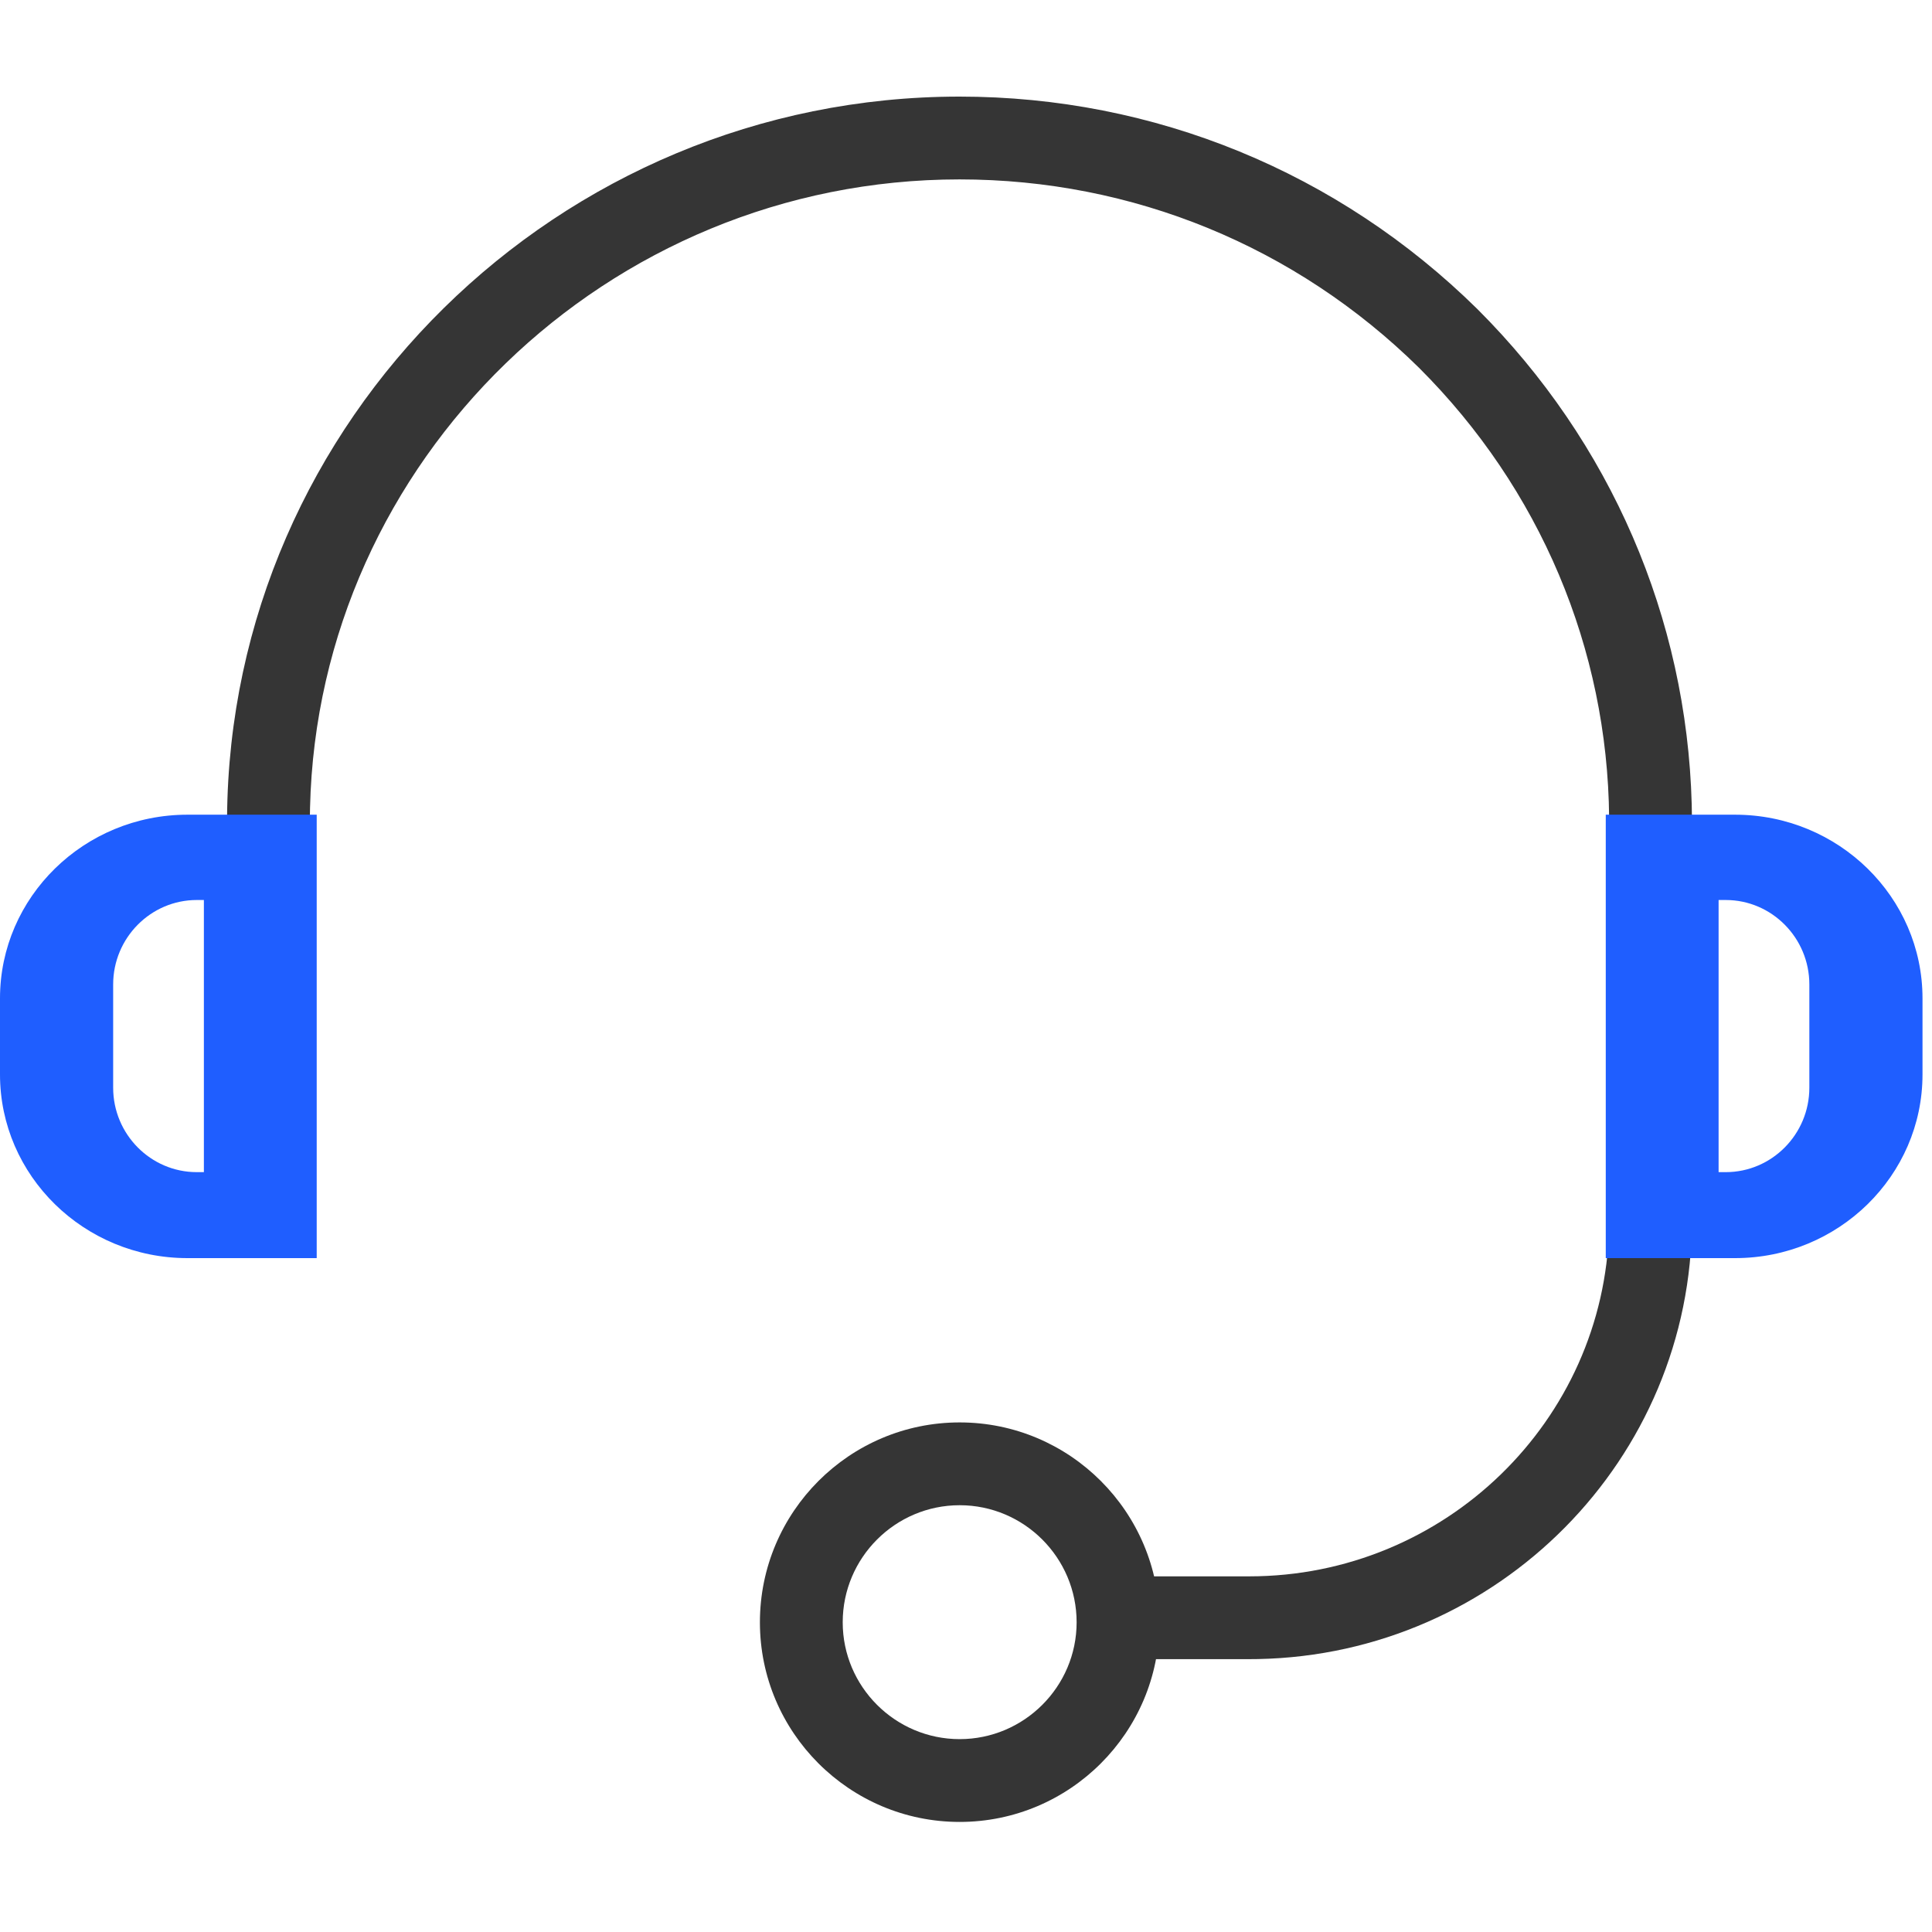
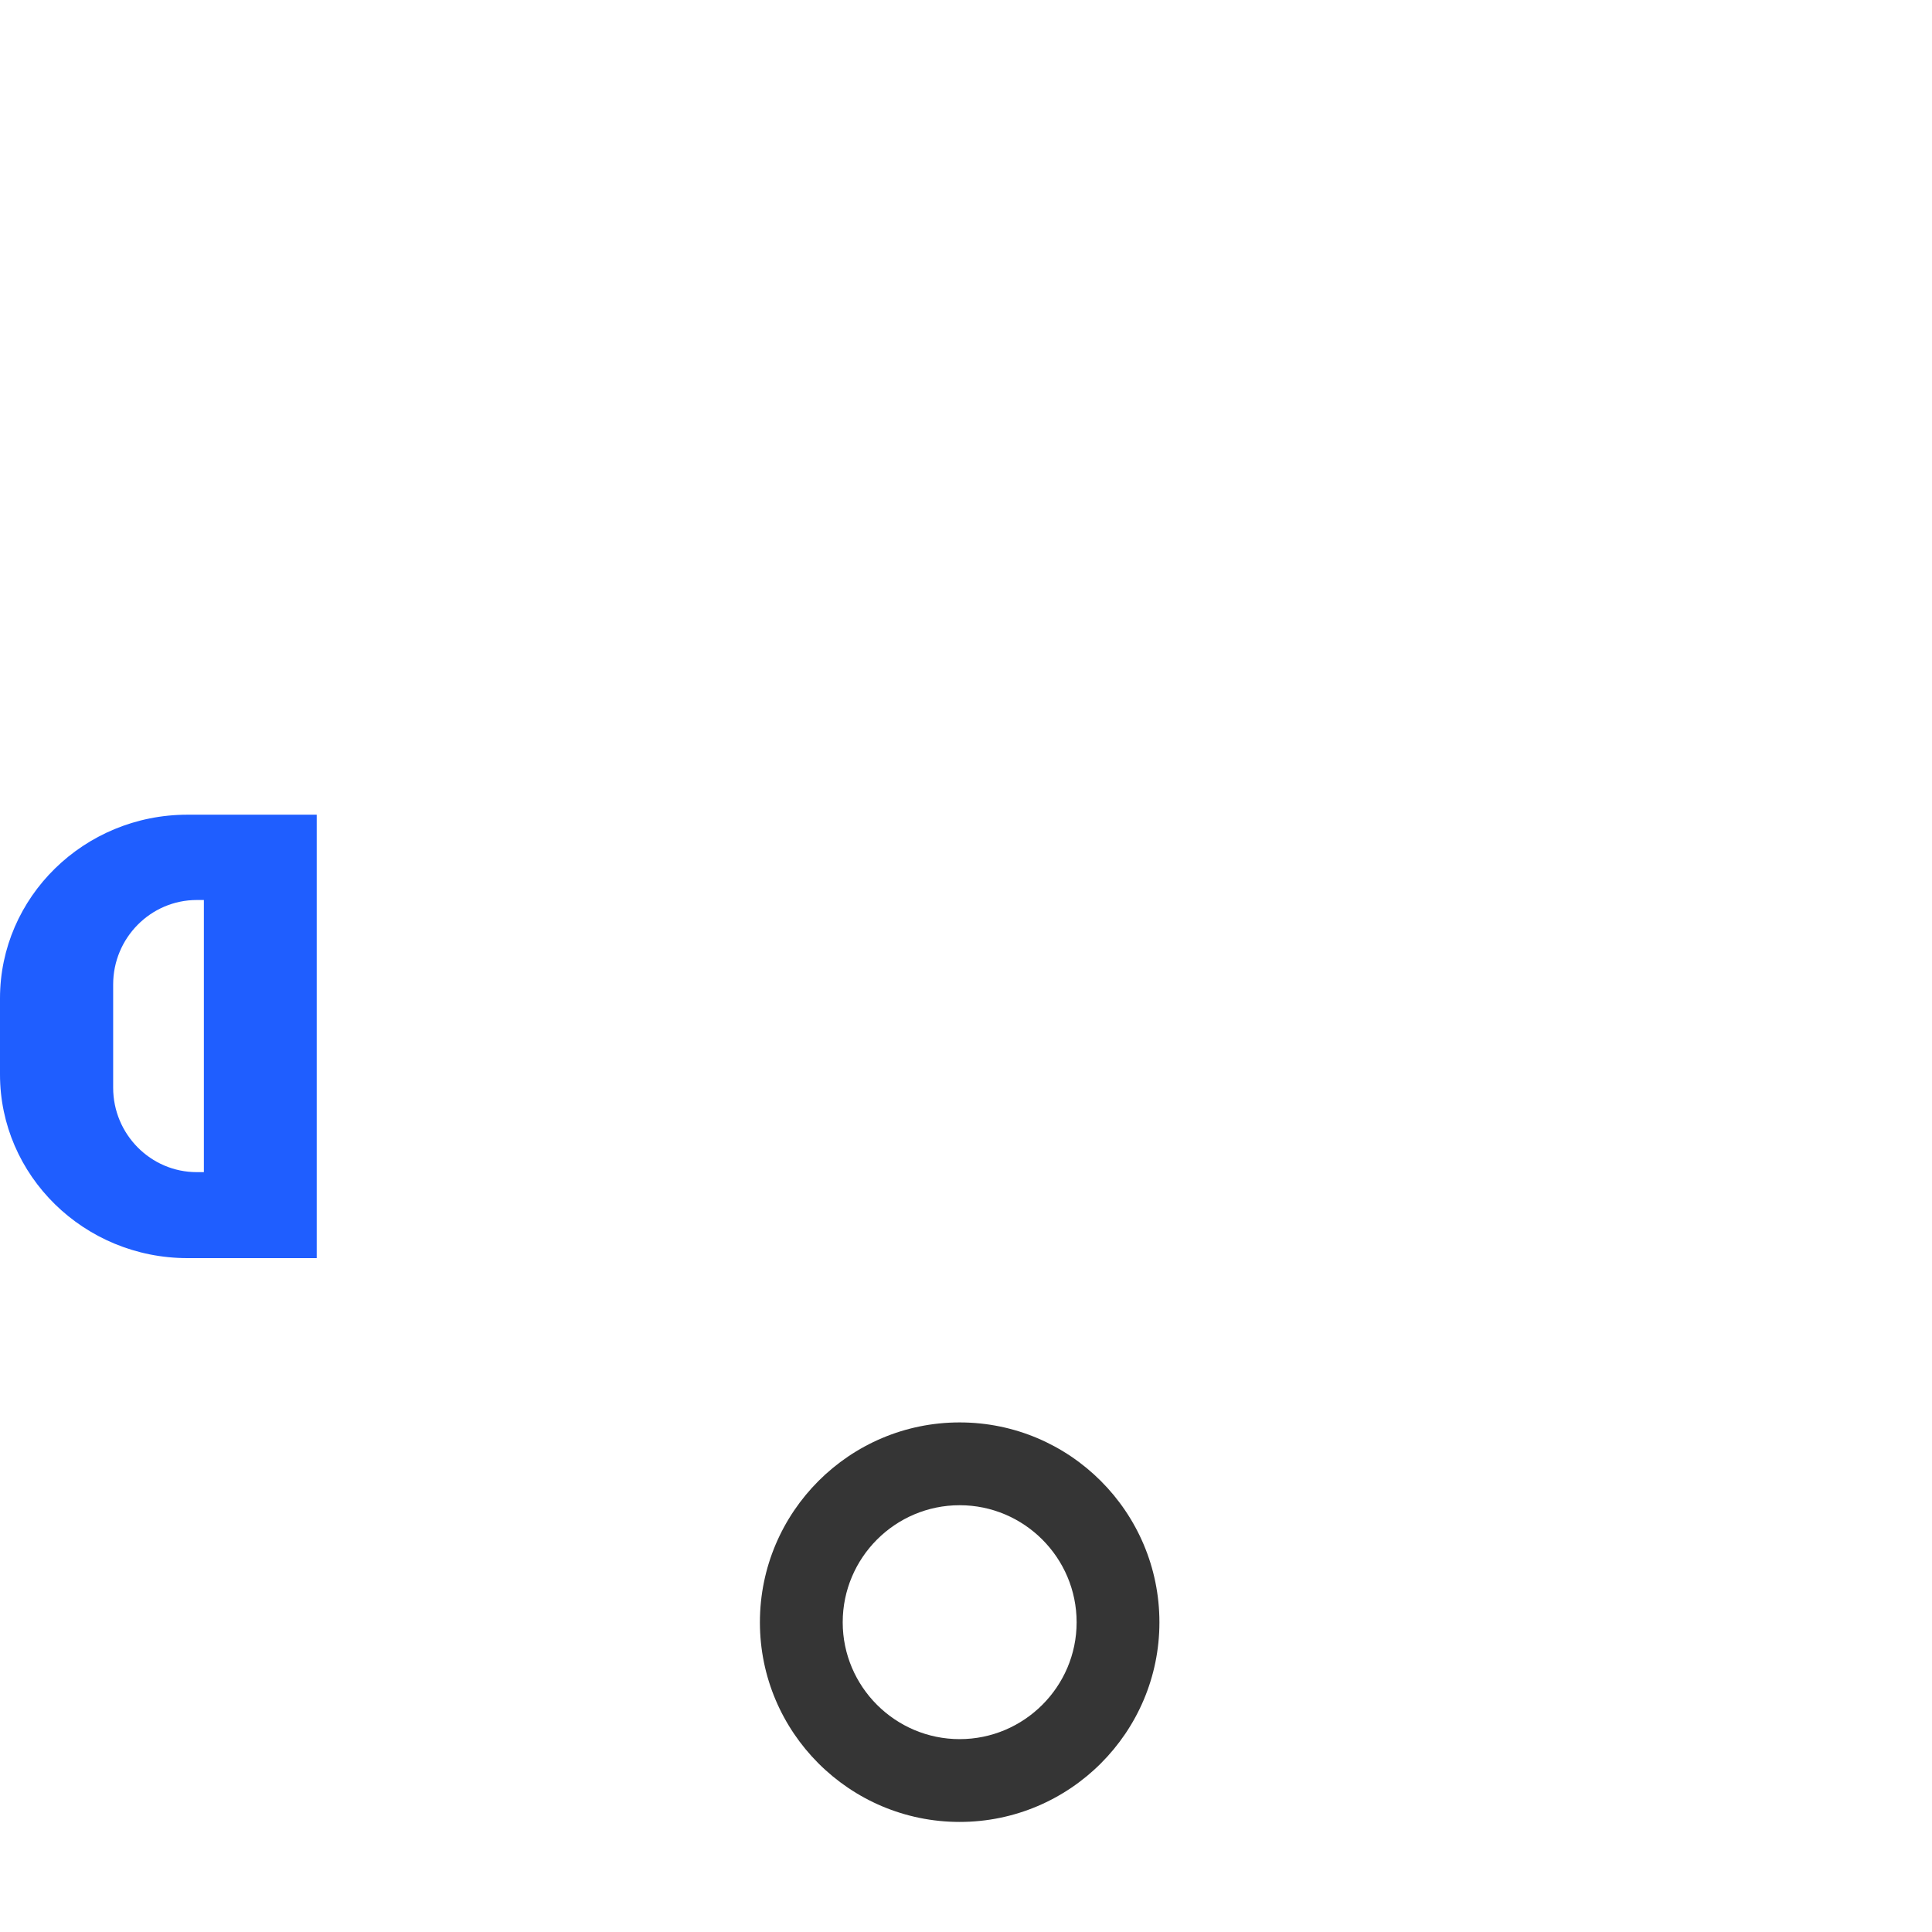
<svg xmlns="http://www.w3.org/2000/svg" width="70px" height="70px" viewBox="0 0 70 70" version="1.1">
  <title>编组 20@2x</title>
  <g id="内页" stroke="none" stroke-width="1" fill="none" fill-rule="evenodd">
    <g id="招聘" transform="translate(-1417, -1038)">
      <g id="编组-20" transform="translate(1417, 1038)">
        <rect id="矩形备份-25" x="0" y="0" width="70" height="70" />
        <g id="编组-5" transform="translate(0, 5)" fill-rule="nonzero">
-           <path d="M34.765,-1.5 C41.823,-1.5 48.493,1.236 53.527,6.197 C58.362,11.021 61.113,17.387 61.294,24.143 L61.302,24.614 L61.302,39.178 C61.302,47.869 54.277,54.944 45.578,55.111 L45.262,55.114 L39.873,55.114 L39.873,52.114 L45.262,52.114 C52.35,52.114 58.132,46.479 58.299,39.488 L58.302,39.178 L58.302,24.628 C58.247,18.5 55.799,12.702 51.415,8.327 C46.949,3.926 41.035,1.5 34.765,1.5 C22.005,1.5 11.526,11.684 11.233,24.266 L11.227,24.648 L8.227,24.627 C8.326,10.215 20.233,-1.5 34.765,-1.5 Z" id="路径" fill="#353535" />
-           <path d="M34.77,46.537 C30.777,46.537 27.533,49.784 27.533,53.779 C27.533,57.767 30.779,61.012 34.77,61.012 C38.762,61.012 42.008,57.767 42.008,53.779 C42.008,49.784 38.764,46.537 34.77,46.537 Z M34.77,49.537 C37.106,49.537 39.008,51.44 39.008,53.779 C39.008,56.11 37.105,58.012 34.77,58.012 C32.436,58.012 30.533,56.11 30.533,53.779 C30.533,51.44 32.435,49.537 34.77,49.537 Z" id="形状" fill="#353535" />
+           <path d="M34.77,46.537 C30.777,46.537 27.533,49.784 27.533,53.779 C27.533,57.767 30.779,61.012 34.77,61.012 C38.762,61.012 42.008,57.767 42.008,53.779 C42.008,49.784 38.764,46.537 34.77,46.537 M34.77,49.537 C37.106,49.537 39.008,51.44 39.008,53.779 C39.008,56.11 37.105,58.012 34.77,58.012 C32.436,58.012 30.533,56.11 30.533,53.779 C30.533,51.44 32.435,49.537 34.77,49.537 Z" id="形状" fill="#353535" />
          <path d="M11.475,40.584 L6.791,40.584 C3.046,40.584 0,37.599 0,33.93 L0,31.172 C0,27.502 3.046,24.518 6.791,24.518 L11.475,24.518 L11.475,40.584 L11.475,40.584 Z M7.13,27.609 C5.457,27.609 4.1,28.986 4.1,30.668 L4.1,34.41 C4.1,36.093 5.457,37.469 7.13,37.469 L7.387,37.469 L7.387,27.609 L7.13,27.609 L7.13,27.609 Z" id="形状" fill="#1F5EFF" />
-           <path d="M69.656,40.584 L64.972,40.584 C61.226,40.584 58.18,37.599 58.18,33.93 L58.18,31.172 C58.18,27.502 61.226,24.518 64.972,24.518 L69.656,24.518 L69.656,40.584 L69.656,40.584 Z M65.31,27.609 C63.637,27.609 62.28,28.986 62.28,30.668 L62.28,34.41 C62.28,36.093 63.637,37.469 65.31,37.469 L65.568,37.469 L65.568,27.609 L65.31,27.609 L65.31,27.609 Z" id="形状备份-2" fill="#1F5EFF" transform="translate(63.918, 32.551) scale(-1, 1) translate(-63.918, -32.551) " />
        </g>
      </g>
    </g>
  </g>
</svg>